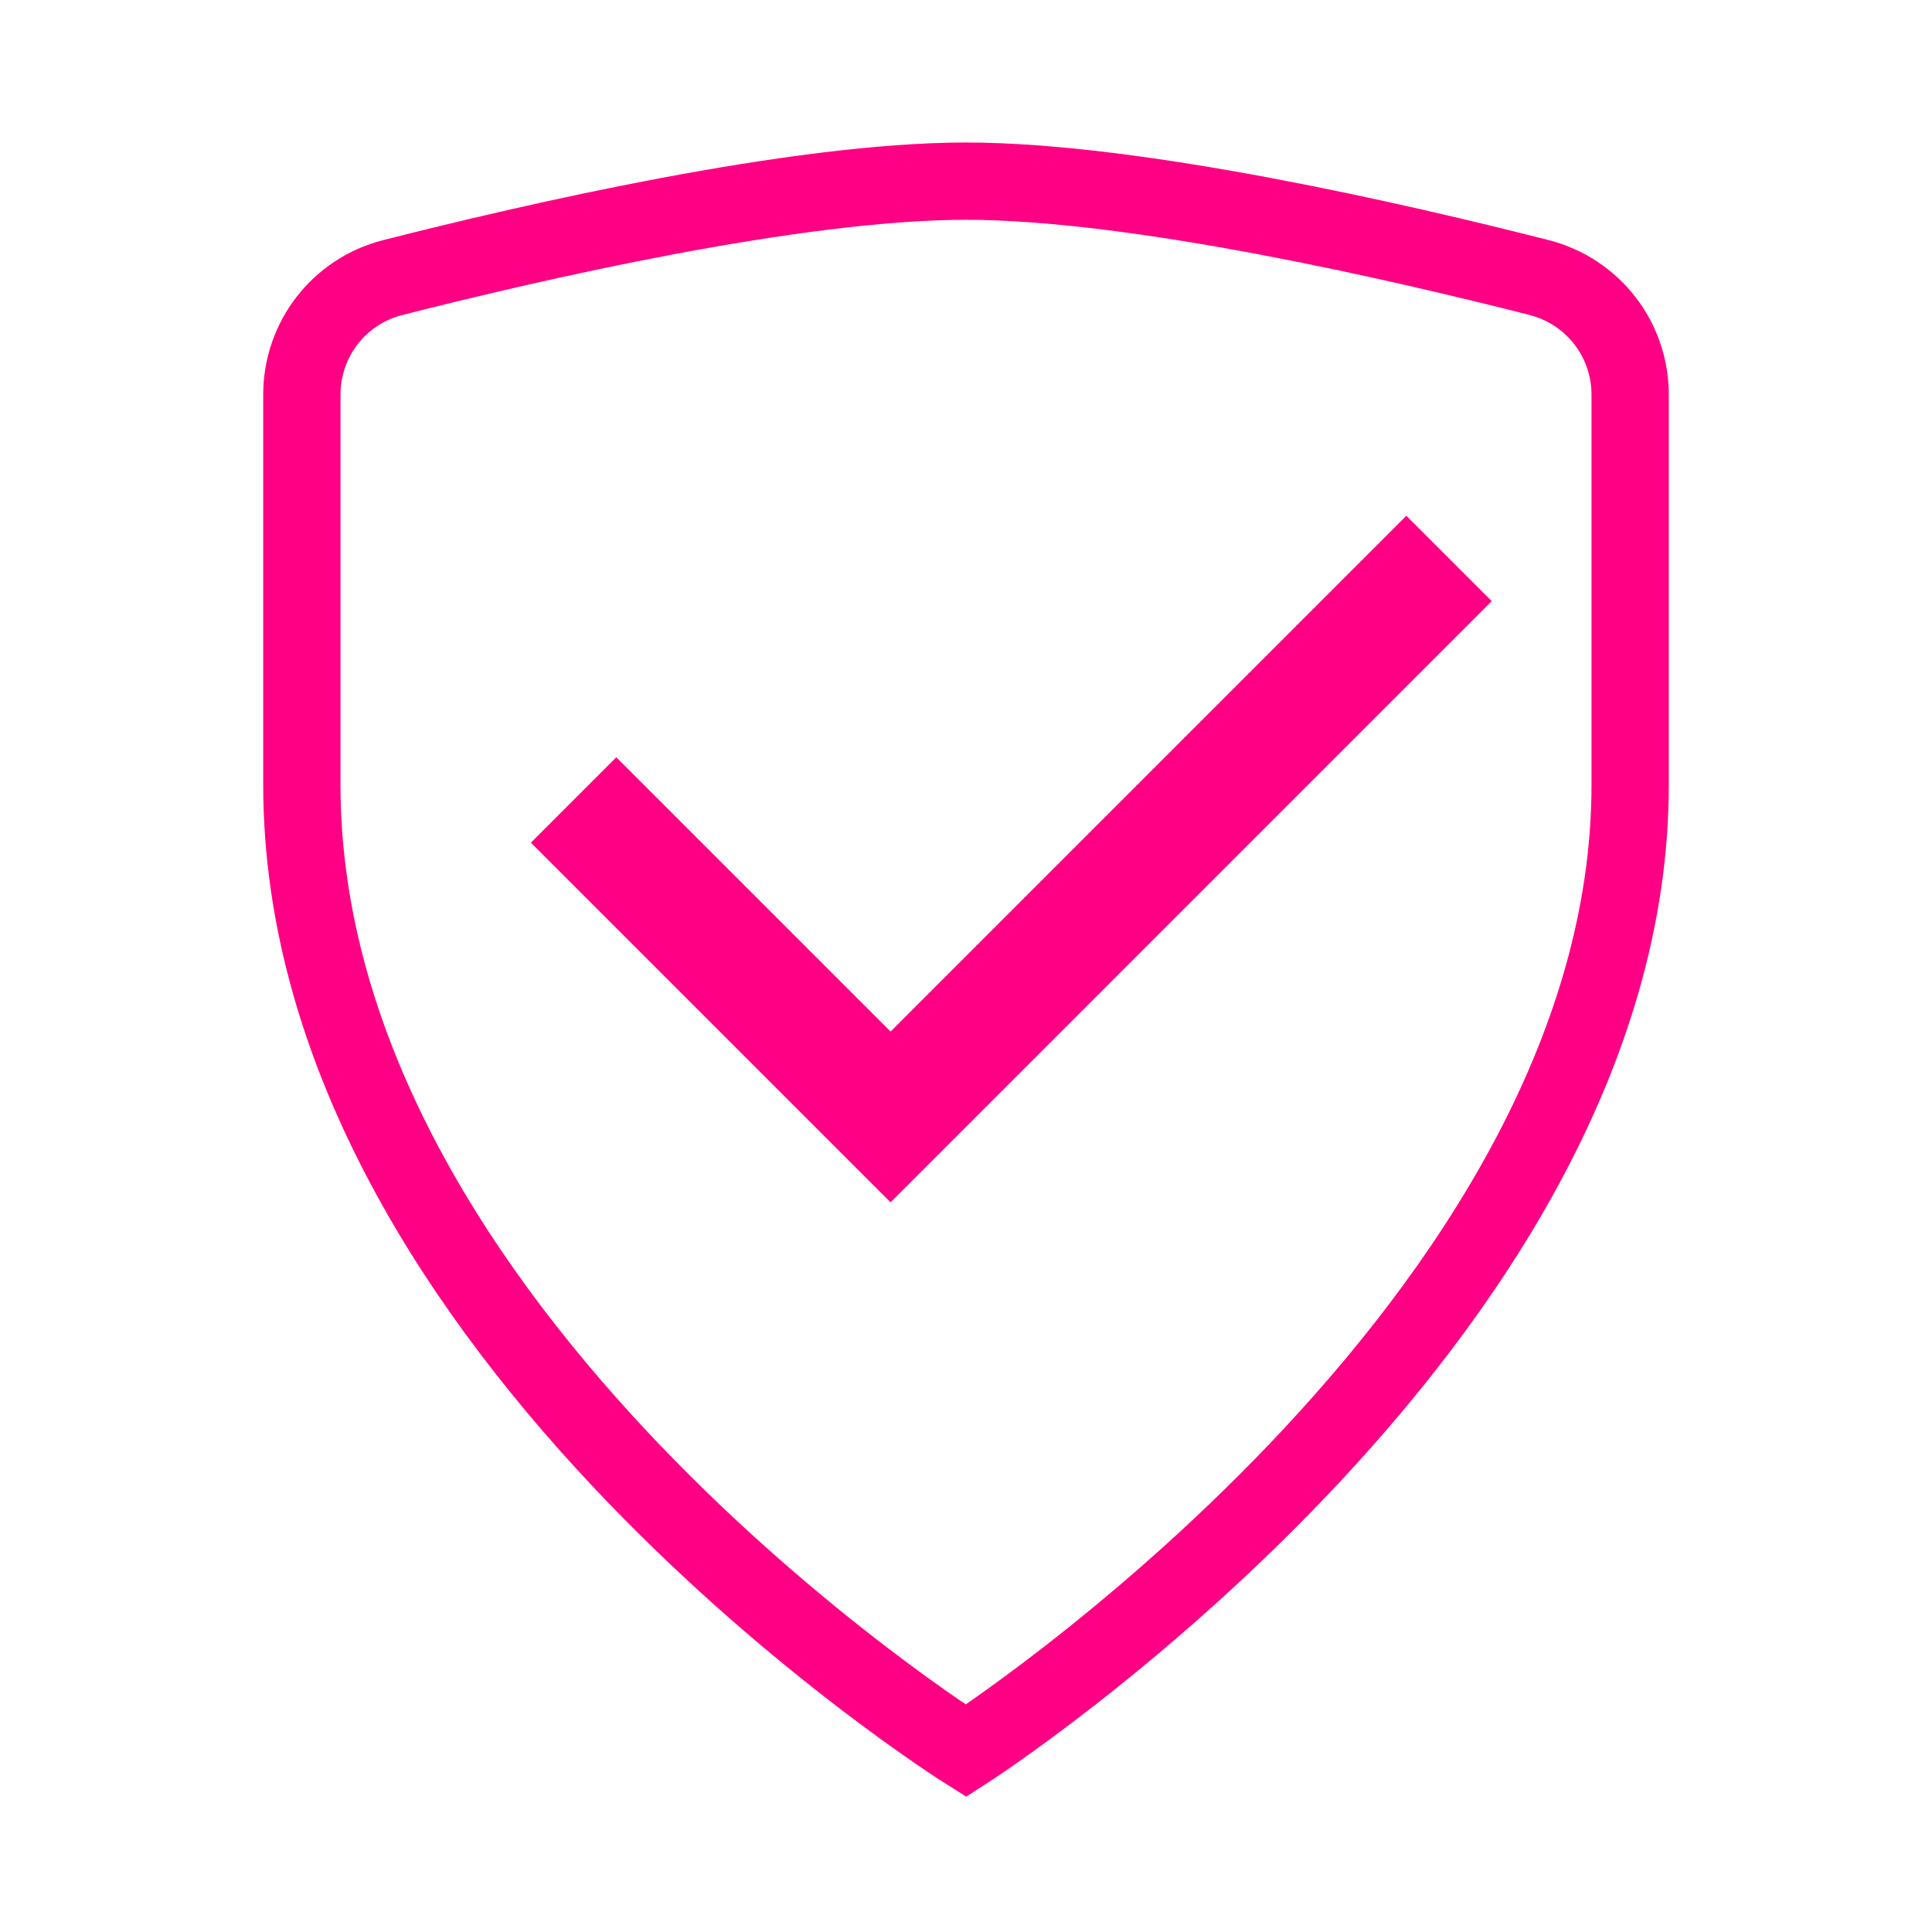
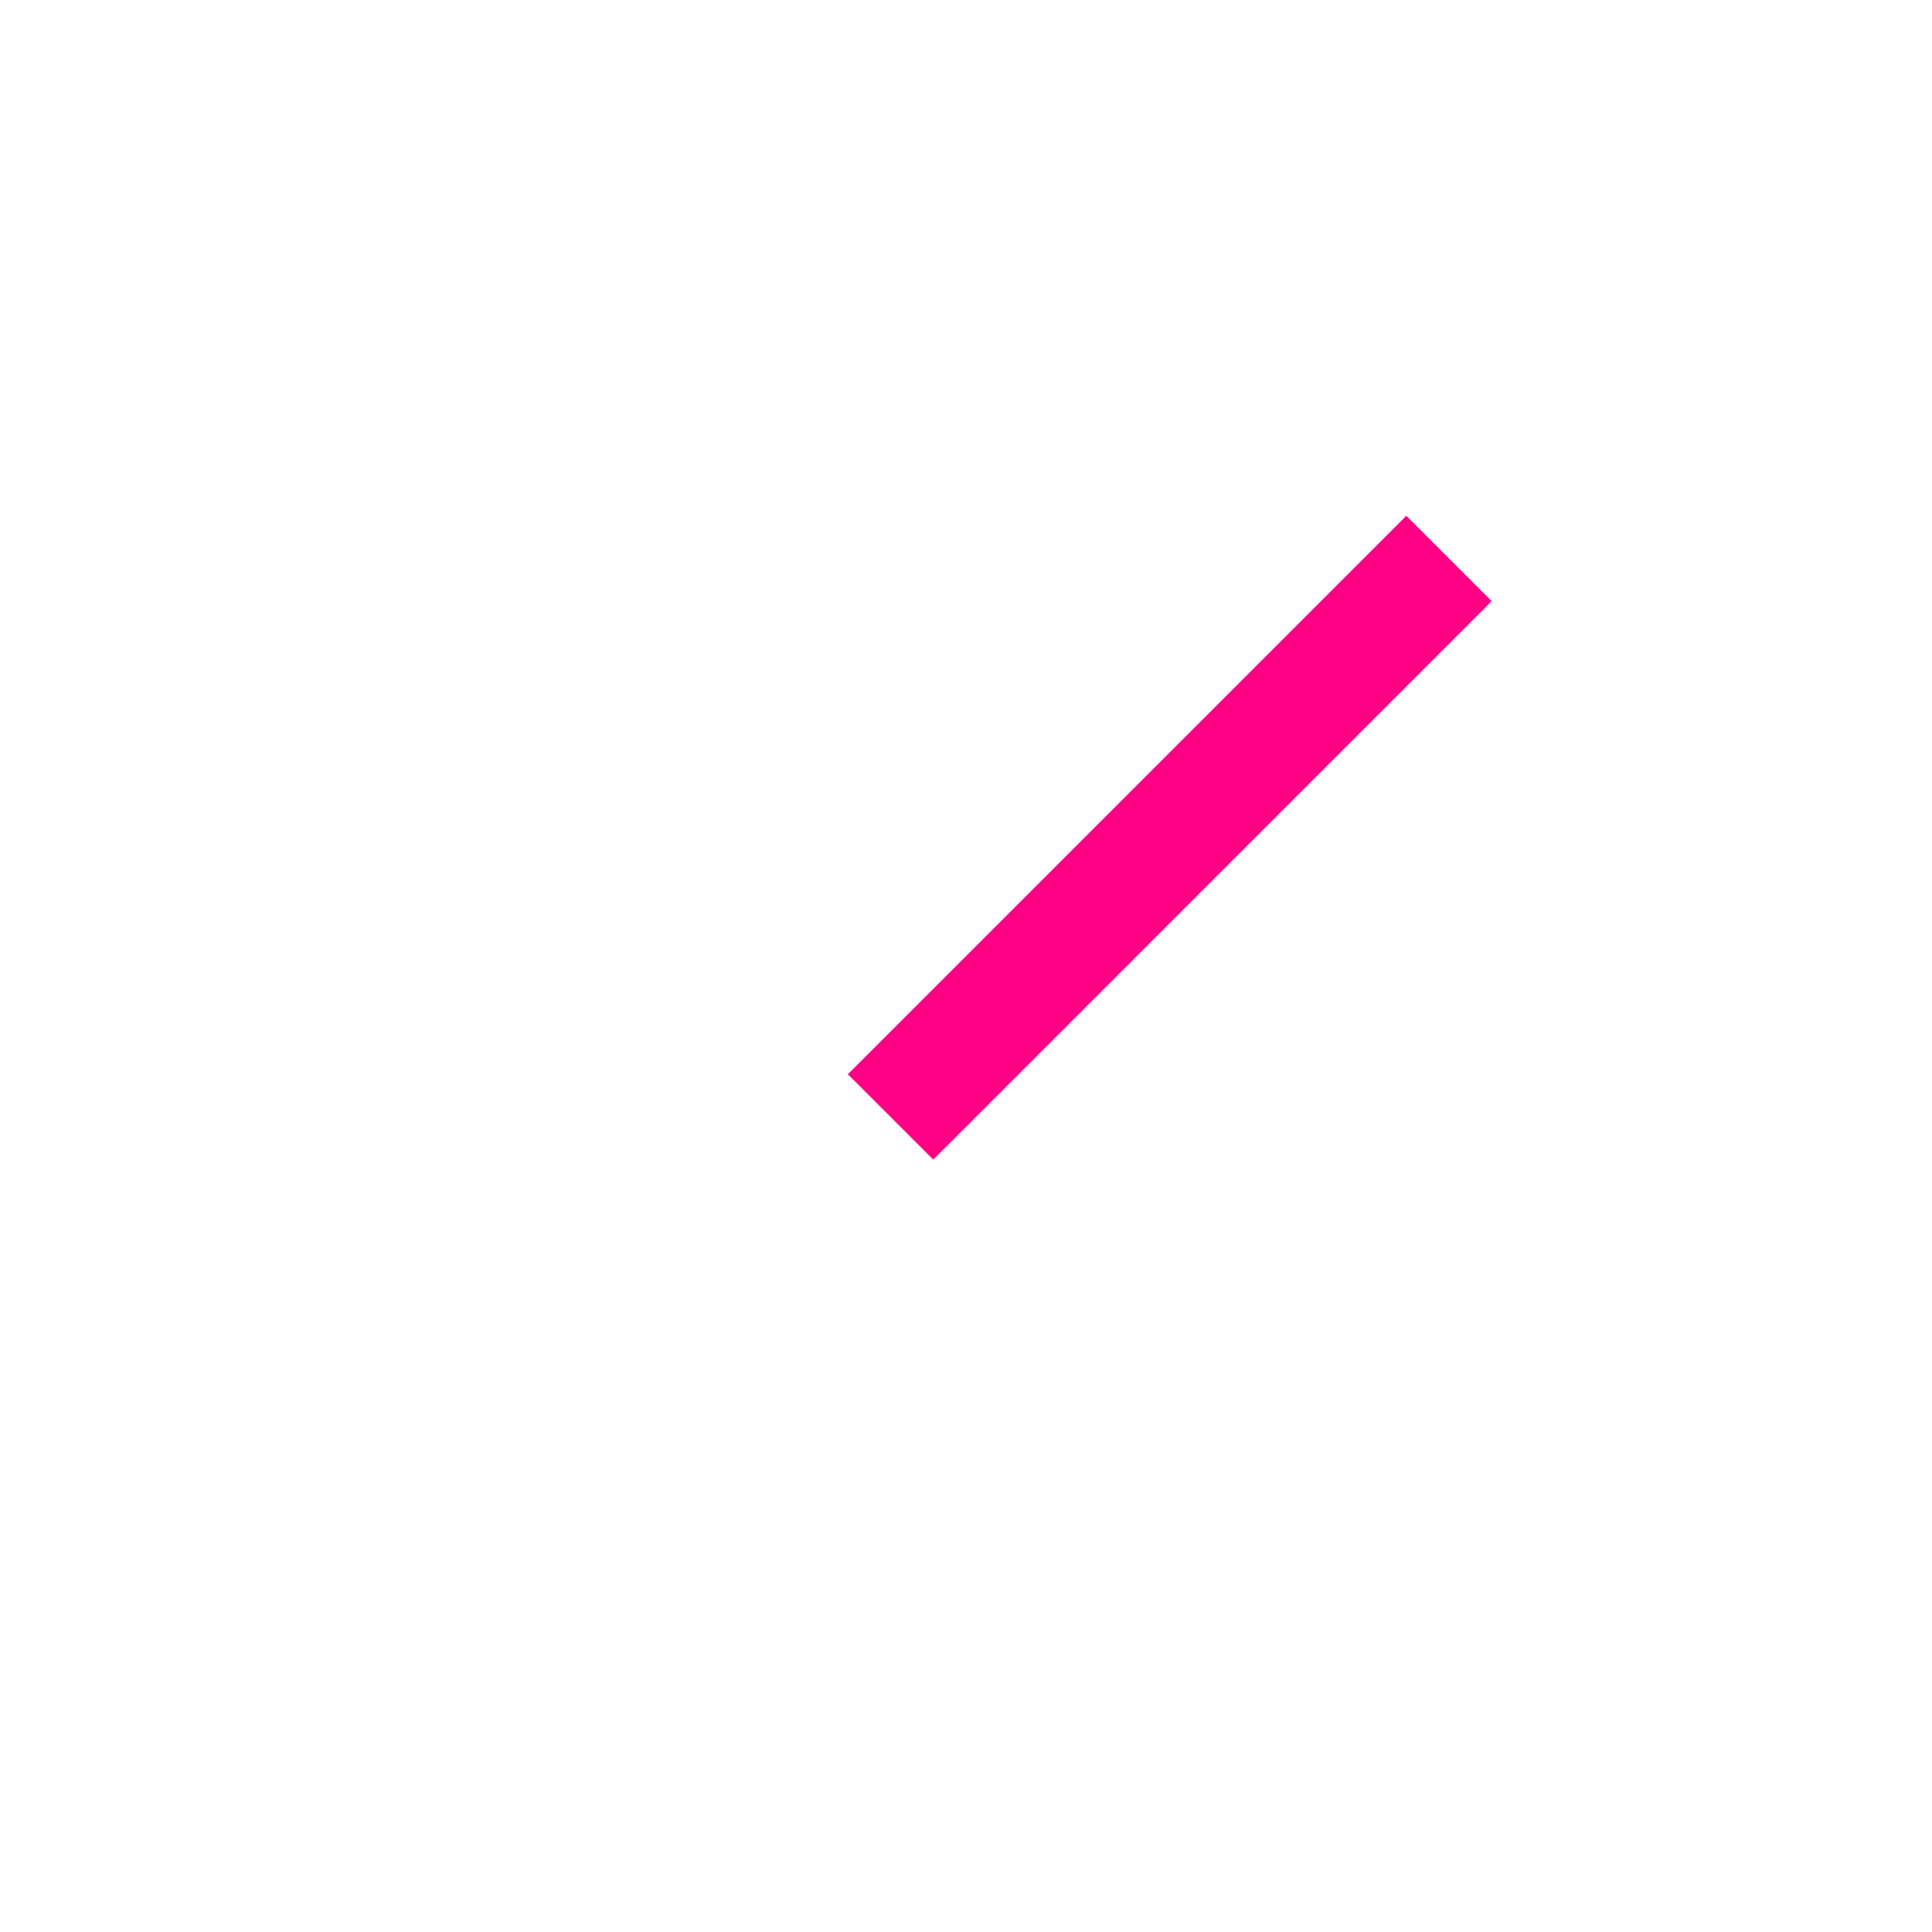
<svg xmlns="http://www.w3.org/2000/svg" width="50" height="50" viewBox="0 0 50 50" fill="none">
-   <path d="M25 45.312C25 45.312 7.812 34.519 7.812 20.312V10.213C7.812 8.781 8.775 7.537 10.162 7.184C13.734 6.275 20.581 4.688 25 4.688C29.419 4.688 36.266 6.275 39.837 7.184C41.222 7.541 42.188 8.784 42.188 10.213V20.312C42.188 34.256 25 45.312 25 45.312Z" stroke="#FF0084" stroke-width="2" stroke-miterlimit="10" />
-   <path d="M37.5 14.453L23.047 28.906L14.844 20.703" stroke="#FF0084" stroke-width="3.125" stroke-miterlimit="10" />
+   <path d="M37.5 14.453L23.047 28.906" stroke="#FF0084" stroke-width="3.125" stroke-miterlimit="10" />
</svg>